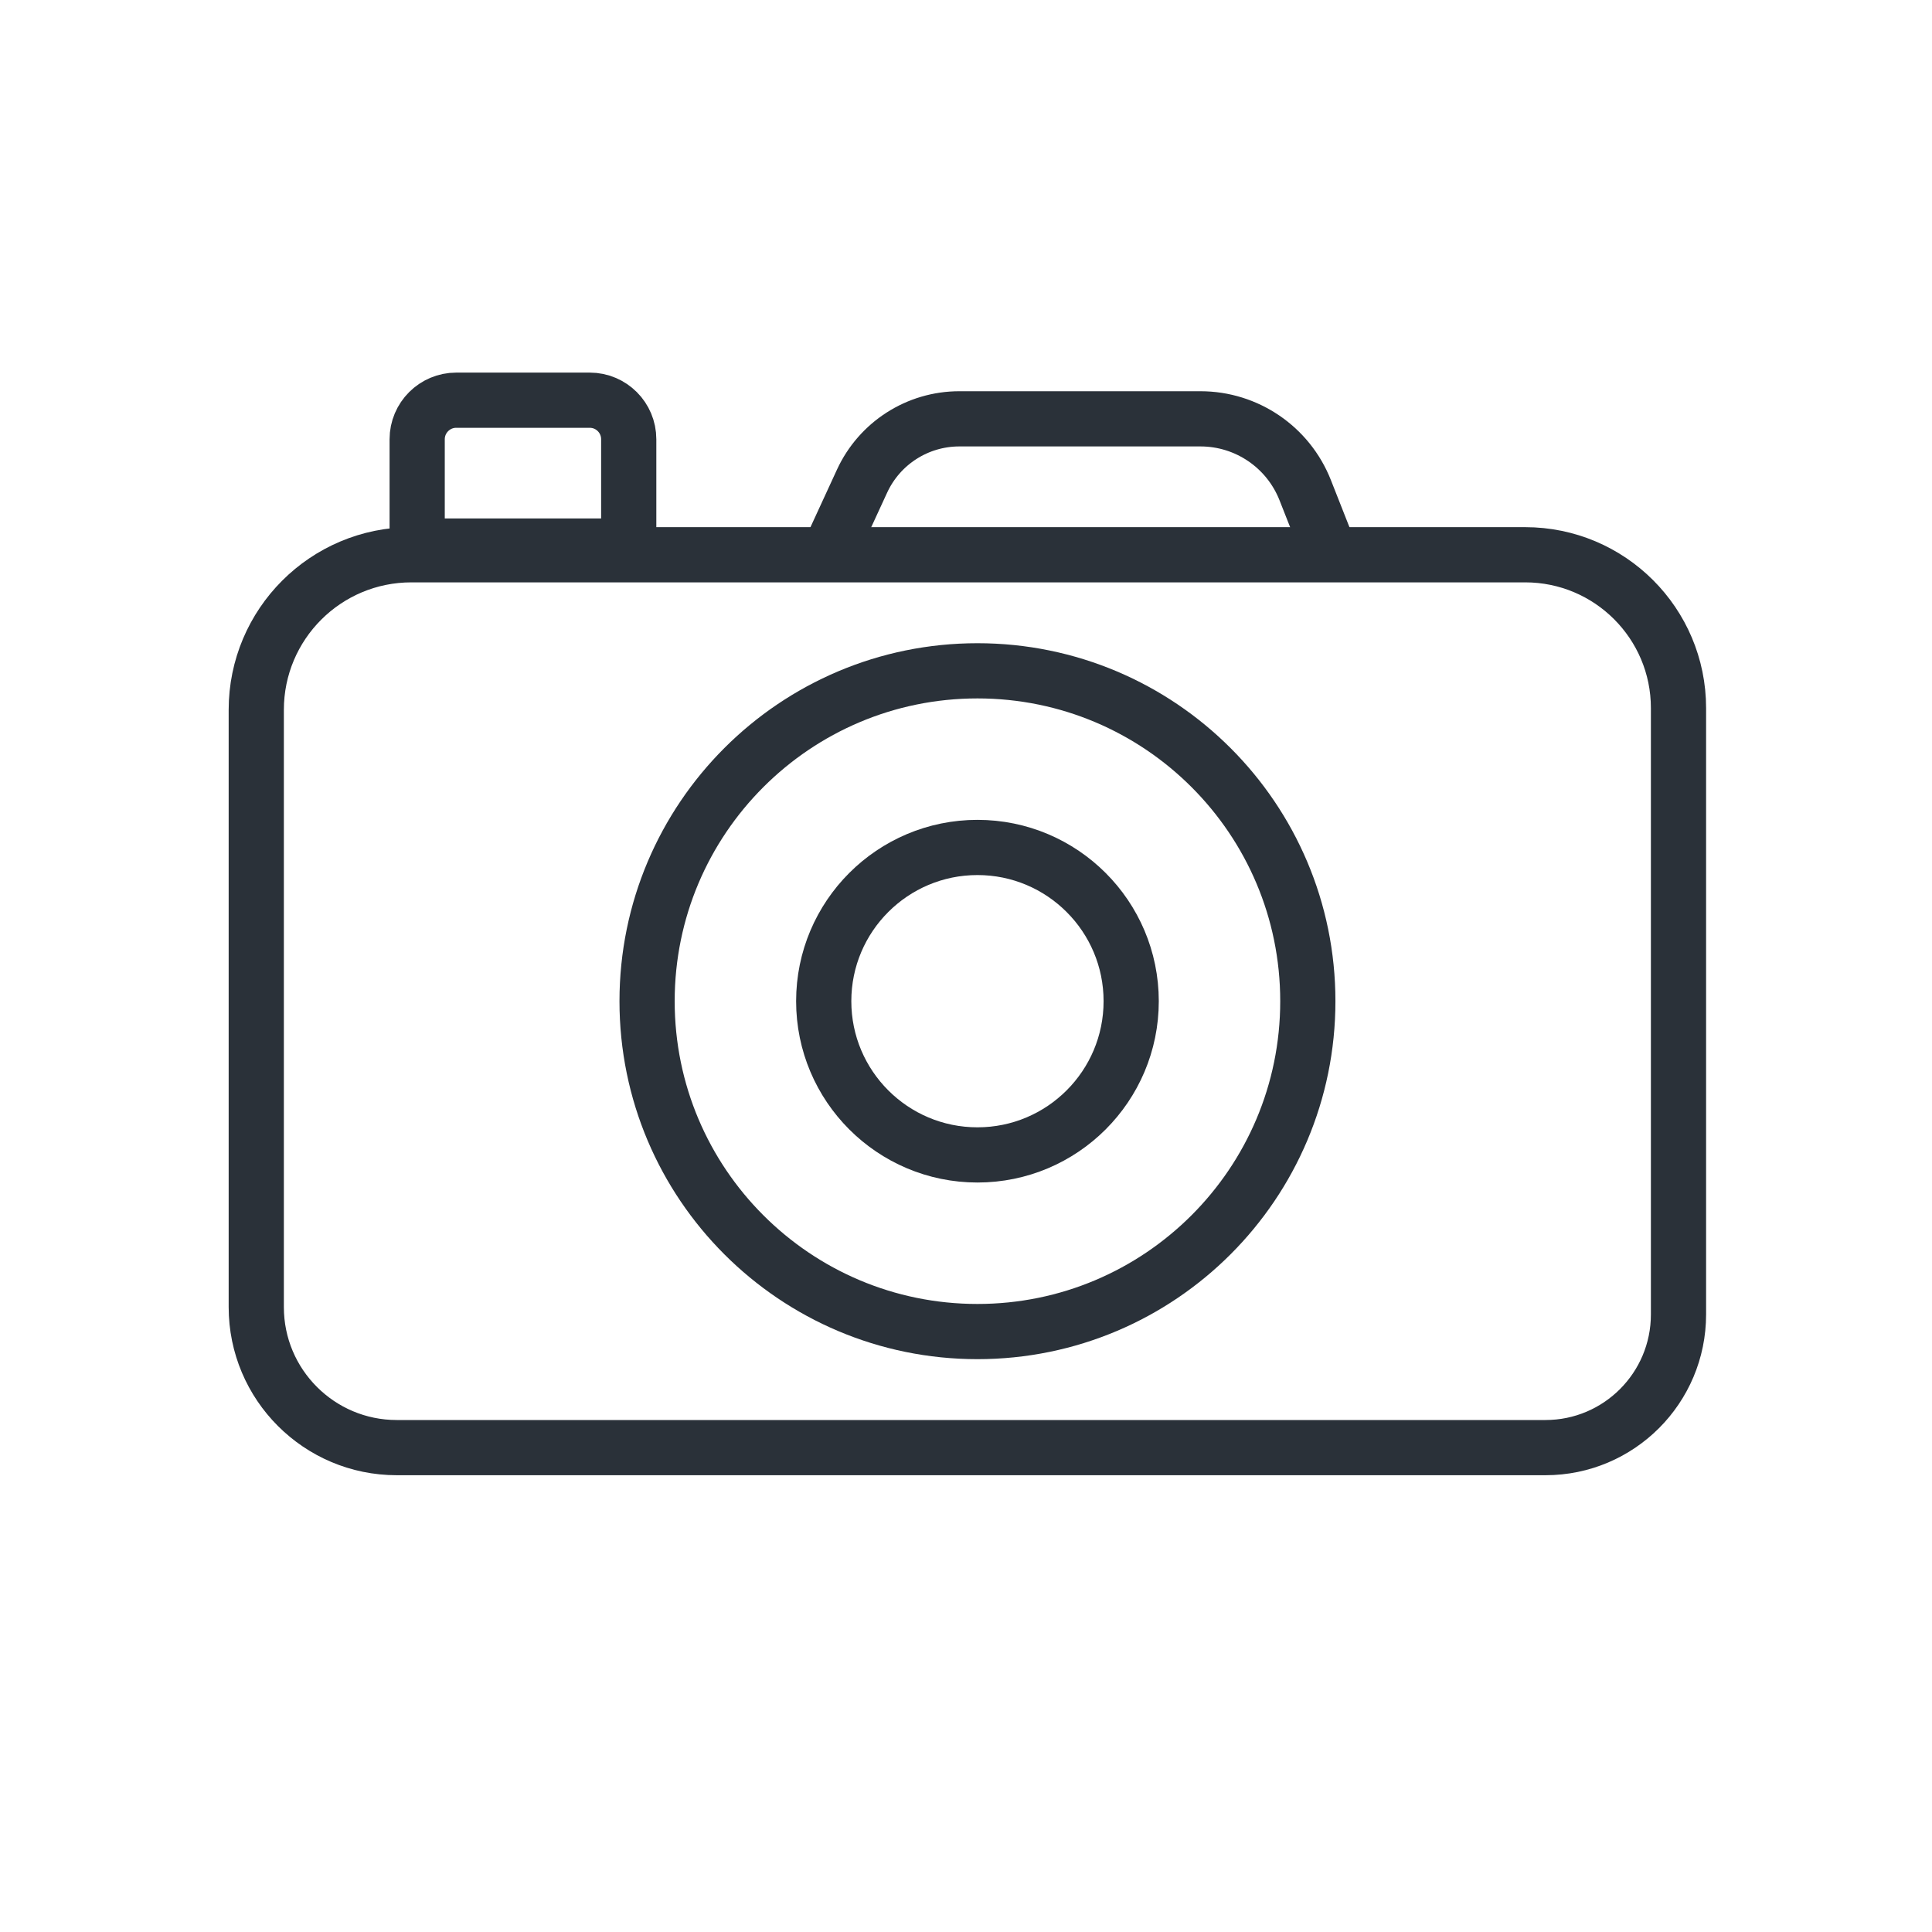
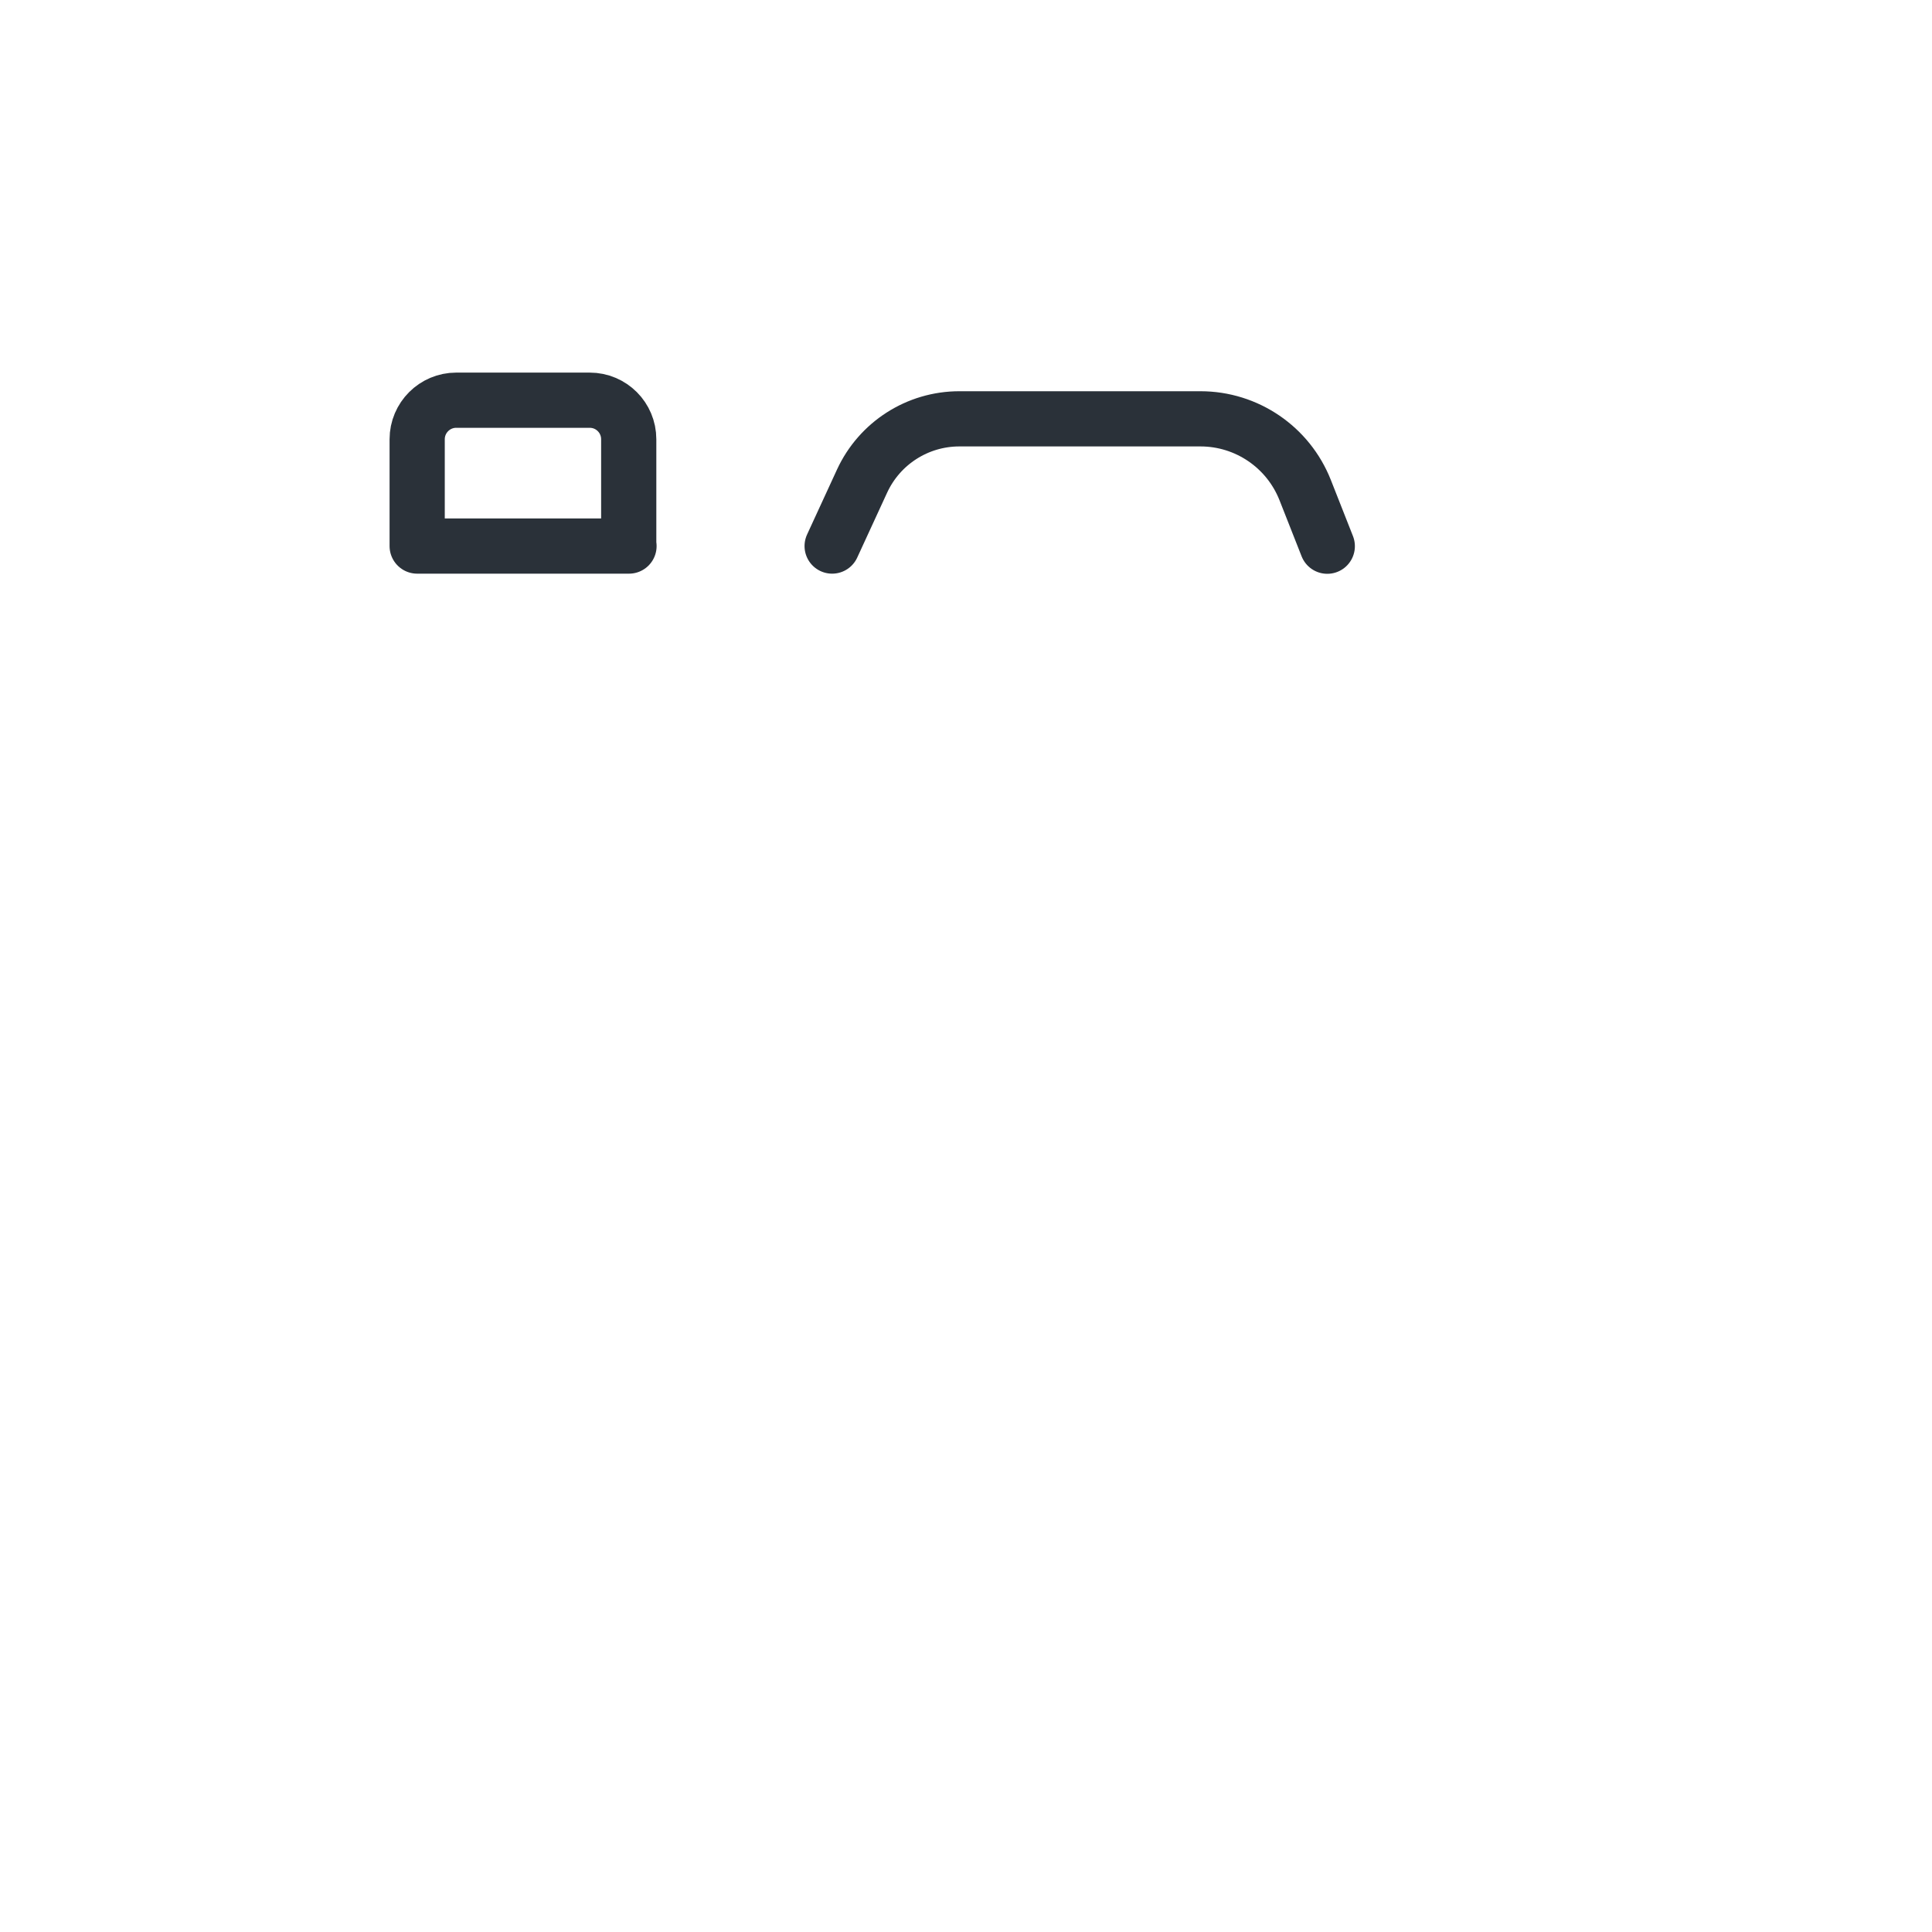
<svg xmlns="http://www.w3.org/2000/svg" version="1.1" id="Capa_1" x="0px" y="0px" viewBox="0 0 140 140" style="enable-background:new 0 0 140 140;" xml:space="preserve">
  <style type="text/css">
	.st0{fill:none;stroke:#2A3139;stroke-width:4;stroke-linecap:round;stroke-linejoin:round;stroke-miterlimit:10;}
</style>
  <g id="VIN0">
</g>
  <g id="navegacion">
</g>
  <g id="gastro">
</g>
  <g id="avistamiento">
</g>
  <g id="foto">
    <g>
-       <path class="st0" d="M111.99,104.9H28.75c-5.62,0-10.18-4.56-10.18-10.18V51.44c0-6.21,5.03-11.24,11.24-11.24h80.71    c6.13,0,11.11,4.97,11.11,11.11v43.94C121.63,100.58,117.31,104.9,111.99,104.9z" />
      <path class="st0" d="M45.58,39.57H30.23v-7.74c0-1.56,1.27-2.83,2.83-2.83h9.67c1.57,0,2.83,1.27,2.83,2.83V39.57z" />
      <path class="st0" d="M60.3,39.57l2.17-4.71c1.27-2.75,4.02-4.51,7.05-4.51h17.47c3.35,0,6.36,2.05,7.59,5.17l1.6,4.06" />
      <g>
-         <path class="st0" d="M94.77,72.55c0,13.22-10.72,23.94-23.94,23.94c-13.22,0-23.94-10.72-23.94-23.94     c0-13.22,10.72-23.94,23.94-23.94C84.05,48.61,94.77,59.33,94.77,72.55z" />
-         <path class="st0" d="M81.97,72.55c0,6.15-4.99,11.14-11.14,11.14c-6.15,0-11.14-4.99-11.14-11.14c0-6.15,4.99-11.14,11.14-11.14     C76.98,61.41,81.97,66.4,81.97,72.55z" />
-       </g>
+         </g>
    </g>
  </g>
  <g id="playa">
</g>
</svg>